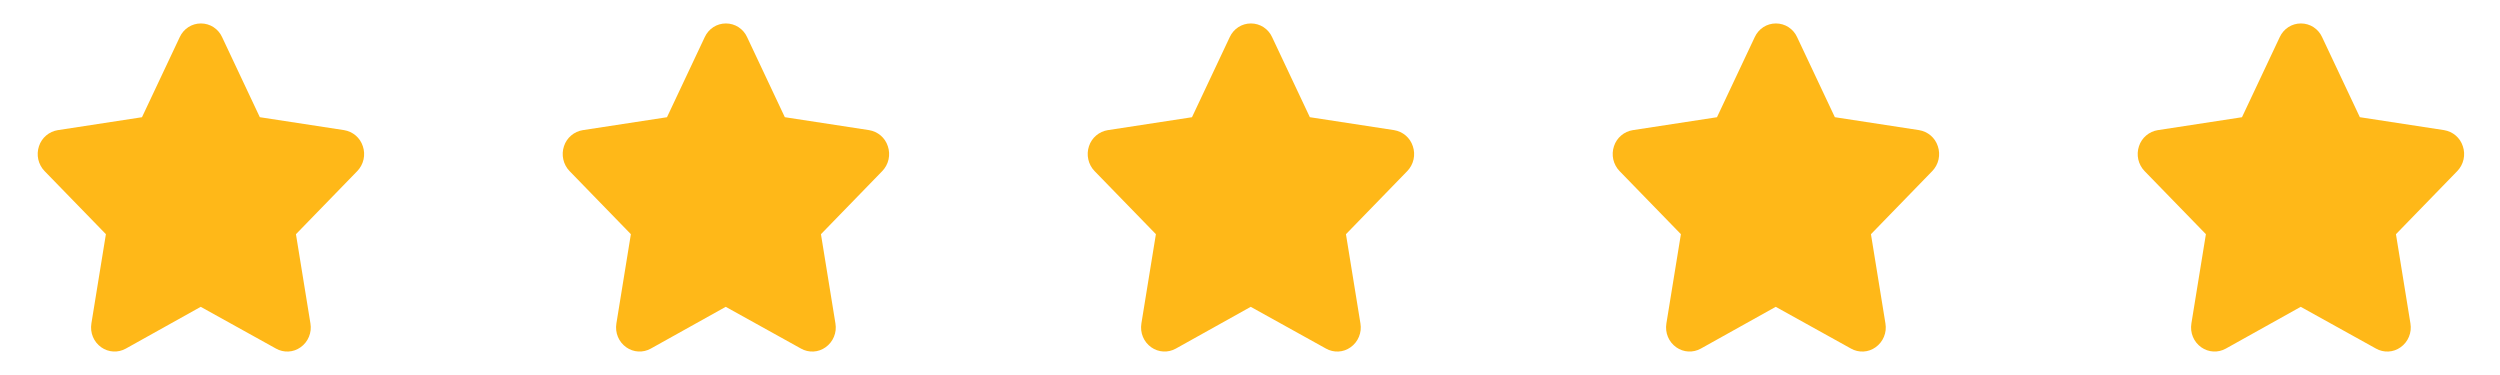
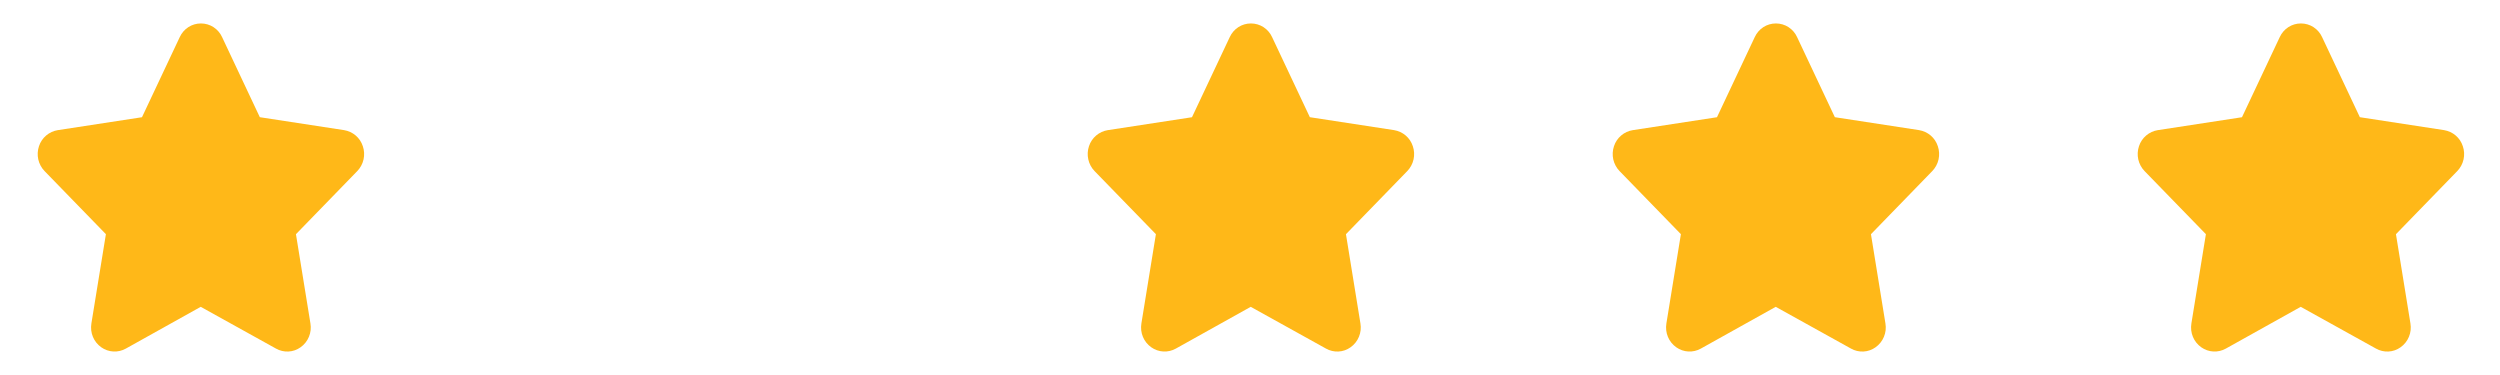
<svg xmlns="http://www.w3.org/2000/svg" width="100" height="15" viewBox="0 0 100 15" fill="none">
  <path d="M14.512 5.846C14.459 5.68 14.36 5.533 14.228 5.42C14.095 5.307 13.934 5.233 13.762 5.205L10.393 4.688L8.884 1.485C8.81 1.322 8.691 1.184 8.541 1.086C8.391 0.989 8.216 0.938 8.037 0.938C7.672 0.938 7.347 1.147 7.19 1.484L5.679 4.689L2.31 5.206C2.139 5.233 1.978 5.308 1.845 5.421C1.713 5.533 1.614 5.681 1.56 5.846C1.502 6.017 1.492 6.201 1.531 6.377C1.571 6.553 1.658 6.715 1.784 6.845L4.236 9.367L3.656 12.936C3.595 13.312 3.747 13.678 4.053 13.893C4.195 13.993 4.361 14.051 4.534 14.06C4.707 14.069 4.879 14.03 5.031 13.945L8.029 12.273L11.043 13.945C11.194 14.03 11.366 14.07 11.539 14.061C11.712 14.052 11.879 13.994 12.02 13.893C12.17 13.788 12.287 13.642 12.357 13.472C12.428 13.303 12.448 13.117 12.417 12.936L11.838 9.368L14.289 6.845C14.415 6.715 14.502 6.554 14.542 6.377C14.581 6.201 14.571 6.018 14.513 5.847L14.512 5.846Z" fill="#FFB818" />
-   <path d="M35.512 5.846C35.459 5.68 35.36 5.533 35.228 5.42C35.095 5.307 34.934 5.233 34.762 5.205L31.393 4.688L29.884 1.485C29.81 1.322 29.691 1.184 29.541 1.086C29.391 0.989 29.215 0.938 29.037 0.938C28.672 0.938 28.347 1.147 28.19 1.484L26.679 4.689L23.31 5.206C23.139 5.233 22.978 5.308 22.845 5.421C22.713 5.533 22.614 5.681 22.56 5.846C22.502 6.017 22.492 6.201 22.532 6.377C22.571 6.553 22.658 6.715 22.784 6.845L25.235 9.367L24.656 12.936C24.595 13.312 24.747 13.678 25.053 13.893C25.195 13.993 25.361 14.051 25.534 14.06C25.707 14.069 25.879 14.03 26.03 13.945L29.029 12.273L32.043 13.945C32.194 14.03 32.366 14.07 32.539 14.061C32.712 14.052 32.879 13.994 33.02 13.893C33.17 13.788 33.287 13.642 33.357 13.472C33.428 13.303 33.448 13.117 33.417 12.936L32.838 9.368L35.289 6.845C35.415 6.715 35.502 6.554 35.542 6.377C35.581 6.201 35.571 6.018 35.513 5.847L35.512 5.846Z" fill="#FFB818" />
  <path d="M56.512 5.846C56.459 5.68 56.36 5.533 56.228 5.42C56.095 5.307 55.934 5.233 55.762 5.205L52.394 4.688L50.884 1.485C50.81 1.322 50.691 1.184 50.541 1.086C50.391 0.989 50.215 0.938 50.037 0.938C49.672 0.938 49.347 1.147 49.19 1.484L47.679 4.689L44.31 5.206C44.139 5.233 43.978 5.308 43.845 5.421C43.713 5.533 43.614 5.681 43.56 5.846C43.502 6.017 43.492 6.201 43.532 6.377C43.571 6.553 43.658 6.715 43.784 6.845L46.236 9.367L45.656 12.936C45.595 13.312 45.747 13.678 46.053 13.893C46.195 13.993 46.361 14.051 46.534 14.06C46.707 14.069 46.879 14.03 47.031 13.945L50.029 12.273L53.043 13.945C53.194 14.03 53.366 14.07 53.539 14.061C53.712 14.052 53.879 13.994 54.02 13.893C54.17 13.788 54.287 13.642 54.357 13.472C54.428 13.303 54.448 13.117 54.417 12.936L53.838 9.368L56.289 6.845C56.415 6.715 56.502 6.554 56.542 6.377C56.581 6.201 56.571 6.018 56.513 5.847L56.512 5.846Z" fill="#FFB818" />
  <path d="M77.512 5.846C77.459 5.68 77.36 5.533 77.228 5.42C77.095 5.307 76.934 5.233 76.762 5.205L73.394 4.688L71.884 1.485C71.81 1.322 71.691 1.184 71.541 1.086C71.391 0.989 71.216 0.938 71.037 0.938C70.672 0.938 70.347 1.147 70.19 1.484L68.679 4.689L65.31 5.206C65.138 5.233 64.978 5.308 64.845 5.421C64.713 5.533 64.614 5.681 64.56 5.846C64.502 6.017 64.492 6.201 64.531 6.377C64.571 6.553 64.658 6.715 64.784 6.845L67.236 9.367L66.656 12.936C66.595 13.312 66.747 13.678 67.053 13.893C67.195 13.993 67.362 14.051 67.534 14.06C67.707 14.069 67.879 14.03 68.031 13.945L71.029 12.273L74.043 13.945C74.194 14.03 74.366 14.07 74.539 14.061C74.712 14.052 74.879 13.994 75.02 13.893C75.17 13.788 75.287 13.642 75.357 13.472C75.428 13.303 75.448 13.117 75.417 12.936L74.838 9.368L77.289 6.845C77.415 6.715 77.502 6.554 77.542 6.377C77.581 6.201 77.571 6.018 77.513 5.847L77.512 5.846Z" fill="#FFB818" />
  <path d="M98.512 5.846C98.459 5.68 98.36 5.533 98.228 5.42C98.095 5.307 97.934 5.233 97.762 5.205L94.394 4.688L92.884 1.485C92.81 1.322 92.691 1.184 92.541 1.086C92.391 0.989 92.216 0.938 92.037 0.938C91.672 0.938 91.347 1.147 91.19 1.484L89.679 4.689L86.31 5.206C86.138 5.233 85.978 5.308 85.845 5.421C85.713 5.533 85.614 5.681 85.56 5.846C85.502 6.017 85.492 6.201 85.531 6.377C85.571 6.553 85.658 6.715 85.784 6.845L88.236 9.367L87.656 12.936C87.595 13.312 87.747 13.678 88.053 13.893C88.195 13.993 88.362 14.051 88.534 14.06C88.707 14.069 88.879 14.03 89.031 13.945L92.029 12.273L95.043 13.945C95.194 14.03 95.366 14.07 95.539 14.061C95.712 14.052 95.879 13.994 96.02 13.893C96.17 13.788 96.287 13.642 96.357 13.472C96.428 13.303 96.448 13.117 96.417 12.936L95.838 9.368L98.289 6.845C98.415 6.715 98.502 6.554 98.542 6.377C98.581 6.201 98.571 6.018 98.513 5.847L98.512 5.846Z" fill="#FFB818" />
</svg>